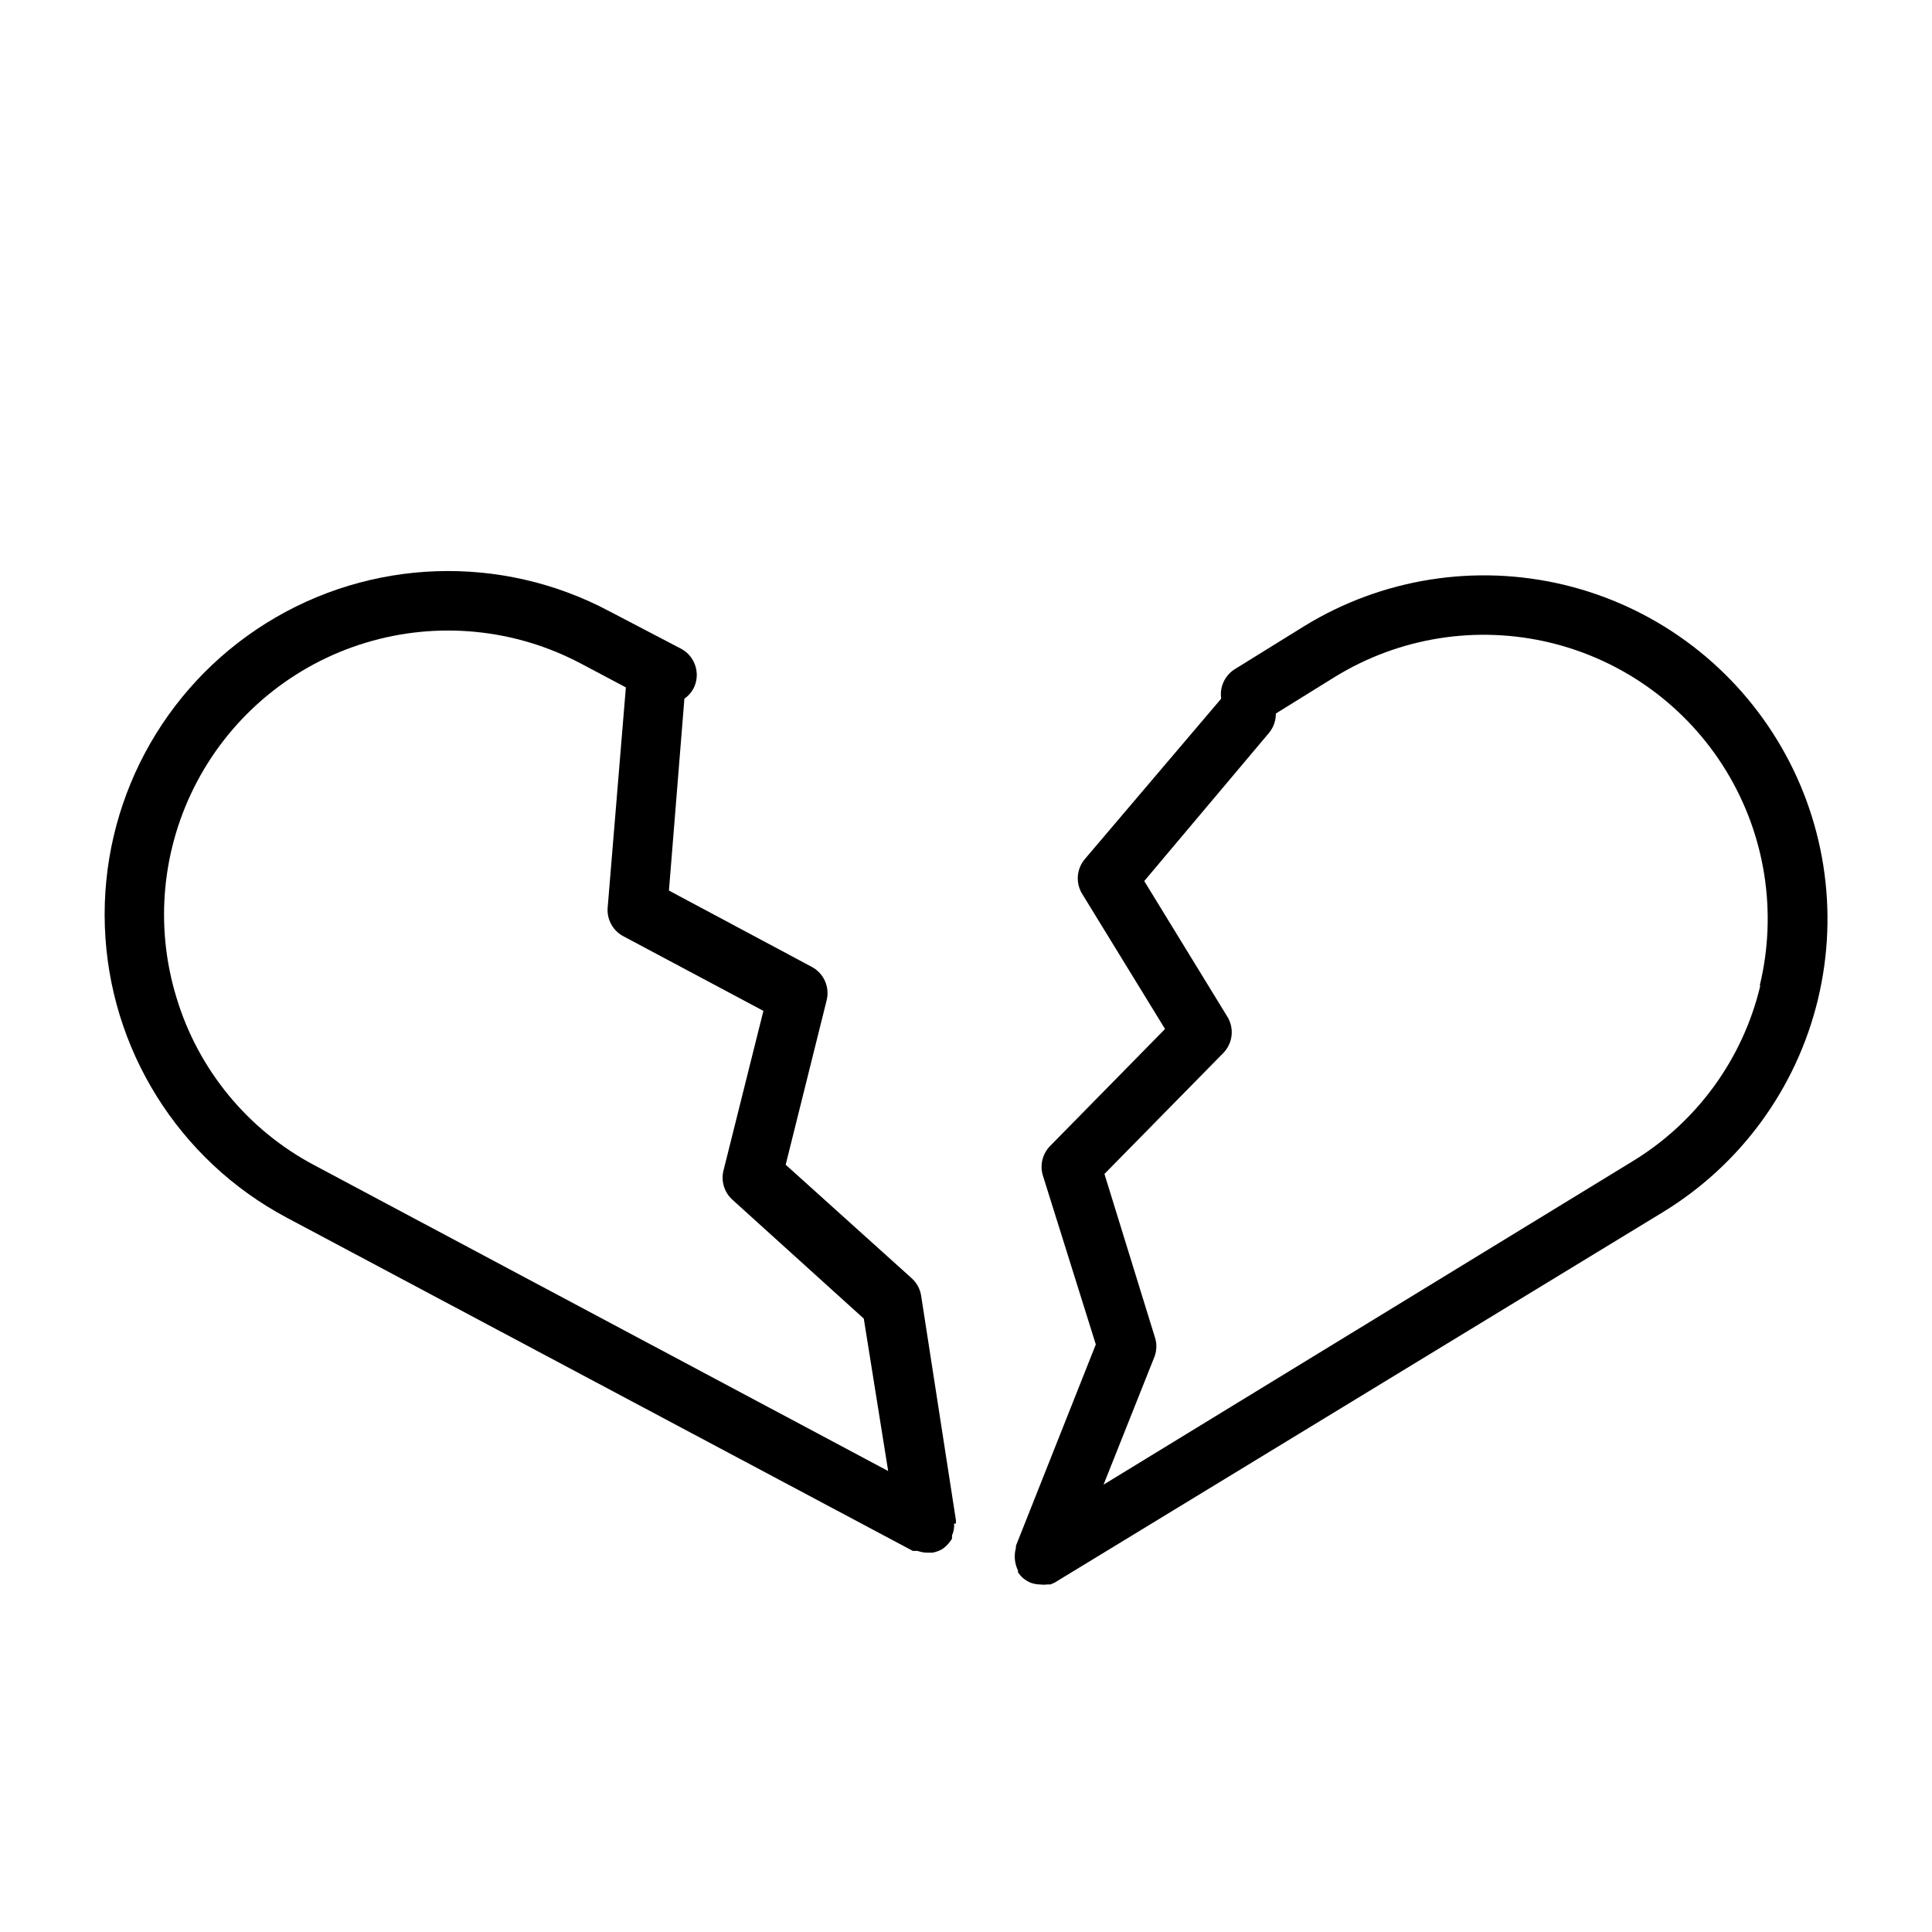
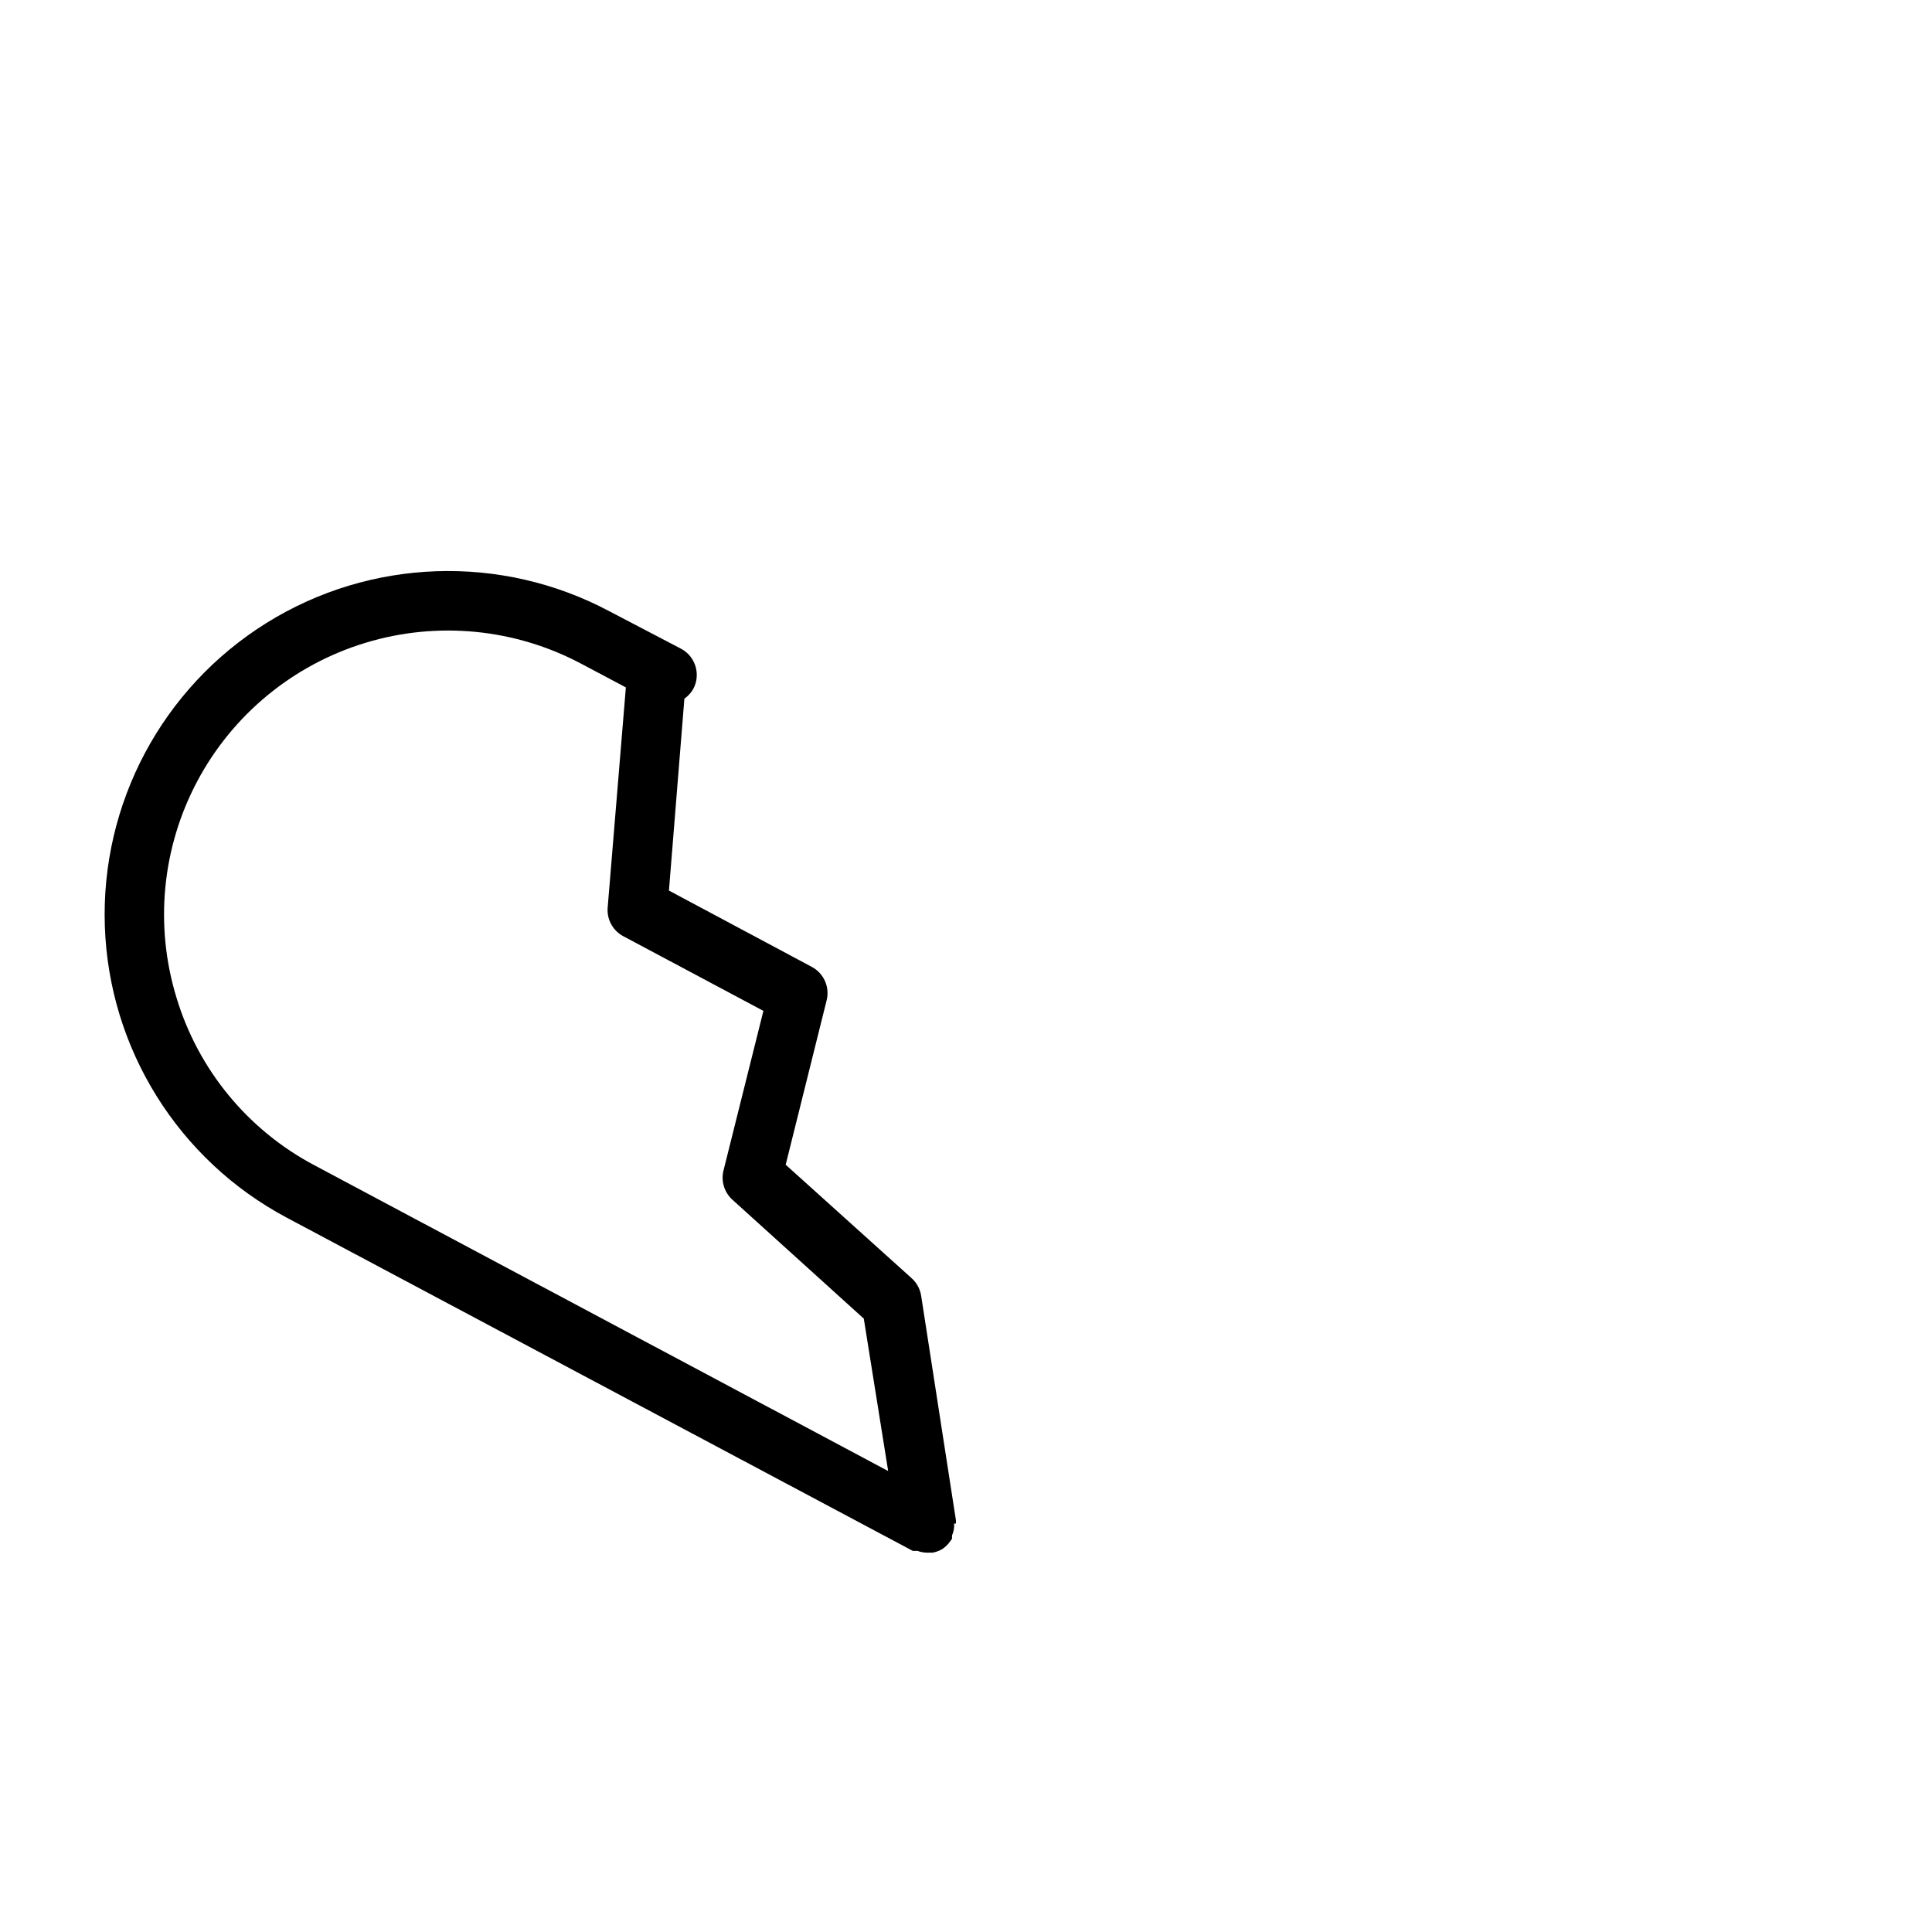
<svg xmlns="http://www.w3.org/2000/svg" fill="#000000" width="800px" height="800px" version="1.1" viewBox="144 144 512 512">
  <g>
    <path d="m397.32 547.76c0.023-0.316 0.023-0.633 0-0.945l-9.207-59.434c-0.281-1.793-1.172-3.434-2.519-4.644l-33.379-30.07 10.863-43.609v-0.004c0.855-3.492-0.762-7.121-3.934-8.816l-37.867-20.23 4.094-50.855c0.973-0.676 1.781-1.562 2.363-2.598 2.031-3.824 0.59-8.574-3.231-10.625l-18.969-9.918c-28.703-15.285-63.375-14.098-90.965 3.113-27.586 17.211-43.898 47.836-42.785 80.336 1.113 32.496 19.48 61.934 48.18 77.219l165.94 88.324h1.262c0.781 0.285 1.605 0.445 2.441 0.473h1.496-0.004c0.918-0.16 1.797-0.48 2.598-0.945 0.652-0.438 1.238-0.969 1.734-1.574l0.473-0.629 0.395-0.551-0.004-0.004c0.02-0.285 0.02-0.574 0-0.863 0.441-0.988 0.633-2.07 0.555-3.148zm-206.56-139.41c-5.836-19.098-3.844-39.73 5.539-57.355 9.379-17.625 25.383-30.801 44.484-36.625 19.098-5.824 39.73-3.816 57.348 5.578l11.73 6.219-4.801 58.094c-0.371 3.234 1.285 6.363 4.172 7.871l37.078 19.758-10.547 42.195h-0.004c-0.754 2.859 0.16 5.902 2.363 7.875l34.793 31.488 6.457 40.383-152.01-81.004c-17.66-9.328-30.844-25.352-36.602-44.477z" />
-     <path d="m614.91 340.02c-12.594-20.605-32.859-35.359-56.336-41.016-23.477-5.652-48.238-1.746-68.832 10.863l-18.418 11.414c-2.703 1.645-4.16 4.742-3.699 7.871l-36.133 42.512c-2.203 2.594-2.488 6.309-0.711 9.211l21.965 35.816-30.465 31.016c-2.035 2.074-2.762 5.102-1.891 7.871l14.012 44.715-21.176 53.371v0.551c-0.551 1.996-0.355 4.121 0.551 5.984v0.473c0.297 0.453 0.641 0.875 1.023 1.258 0.668 0.629 1.441 1.133 2.285 1.496 0.809 0.293 1.656 0.453 2.519 0.473 0.652 0.082 1.312 0.082 1.965 0h0.789l1.102-0.473 161.3-98.242c20.605-12.594 35.359-32.859 41.012-56.336 5.656-23.477 1.75-48.238-10.859-68.828zm-4.41 65.18c-4.617 19.445-16.84 36.23-33.93 46.602l-140.12 85.648 13.539-34.008c0.609-1.707 0.609-3.57 0-5.273l-13.301-43.062 31.488-32.039c2.519-2.57 2.973-6.527 1.102-9.602l-22.043-35.977 33.141-39.359c1.145-1.426 1.758-3.211 1.734-5.039l15.742-9.762c17.031-10.445 37.52-13.691 56.949-9.02 19.426 4.672 36.199 16.879 46.617 33.926 10.418 17.051 13.629 37.543 8.926 56.965z" />
  </g>
</svg>